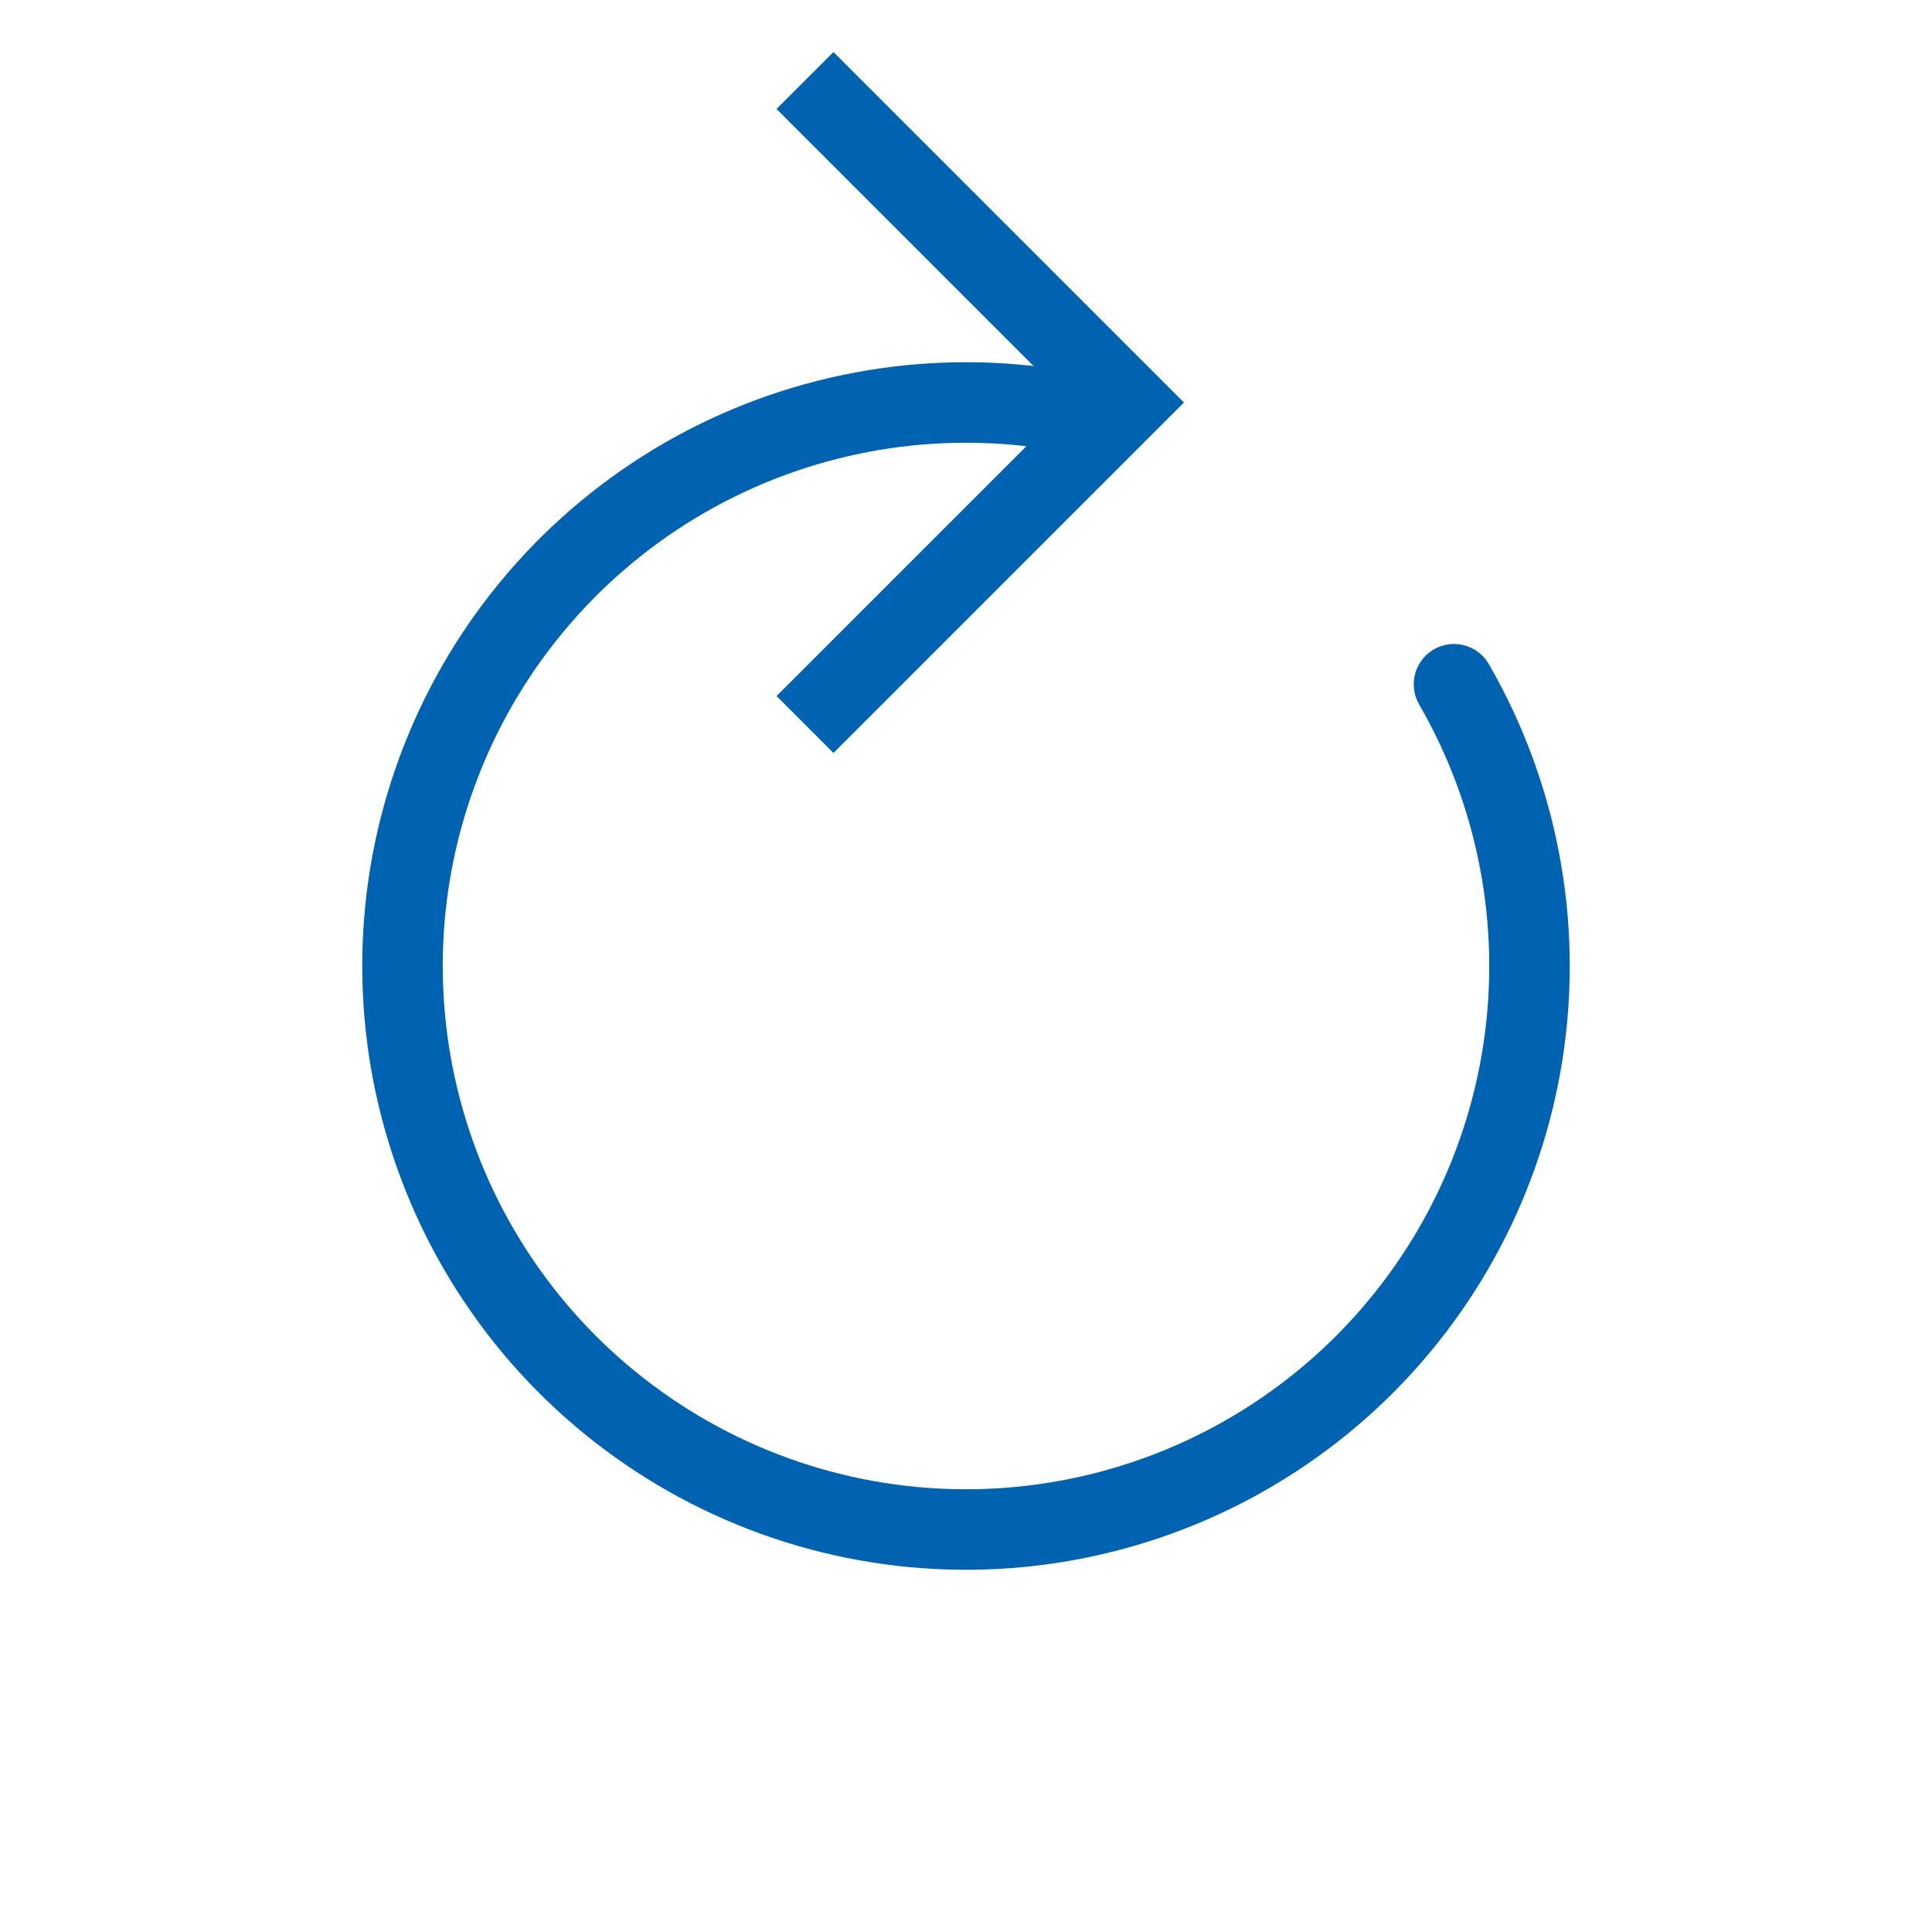
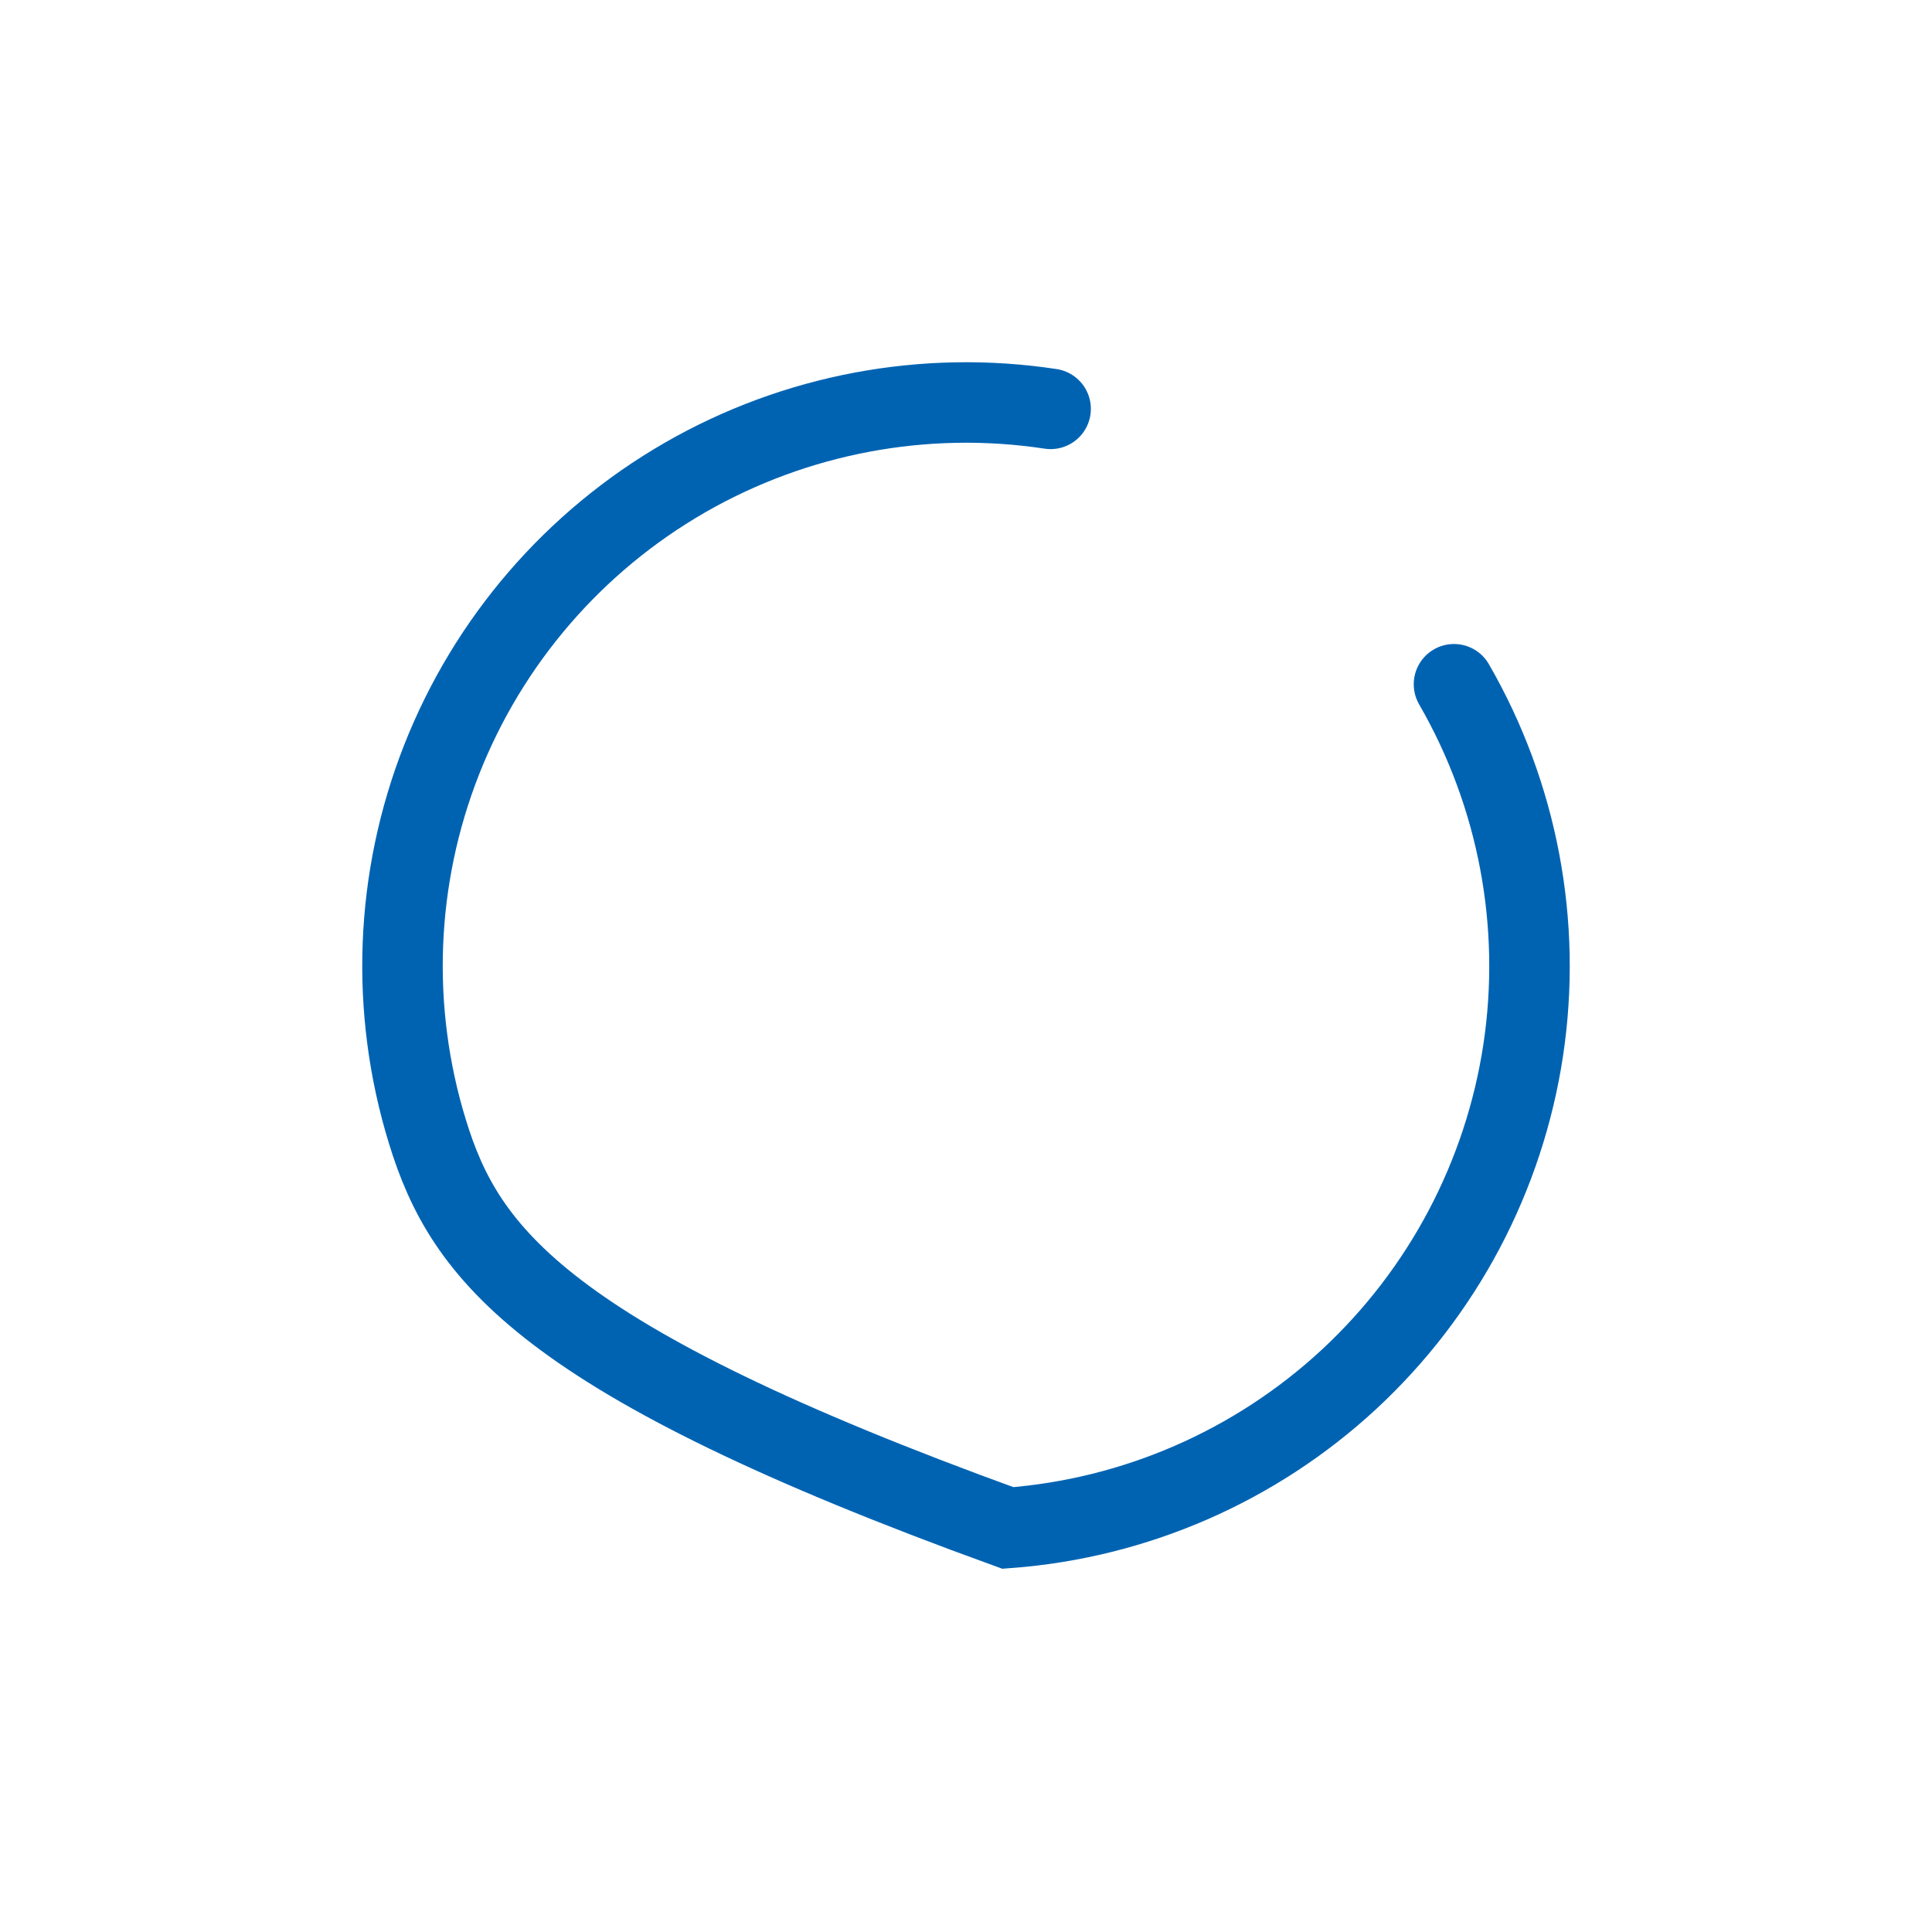
<svg xmlns="http://www.w3.org/2000/svg" width="24" height="24" viewBox="0 0 24 24" fill="none">
-   <path d="M10 9L14 5L10 1" stroke="#0063B2" style="stroke:#0063B2;stroke-opacity:1;" />
-   <path d="M18.062 8.5C18.855 9.874 19.158 11.476 18.922 13.044C18.685 14.613 17.923 16.054 16.76 17.133C15.597 18.211 14.102 18.863 12.52 18.981C10.938 19.099 9.364 18.676 8.053 17.781C6.743 16.887 5.776 15.575 5.31 14.059C4.843 12.543 4.905 10.913 5.486 9.437C6.067 7.961 7.132 6.726 8.506 5.934C9.88 5.143 11.483 4.841 13.051 5.079" stroke="#0063B2" style="stroke:#0063B2;stroke-opacity:1;" stroke-linecap="round" />
+   <path d="M18.062 8.5C18.855 9.874 19.158 11.476 18.922 13.044C18.685 14.613 17.923 16.054 16.76 17.133C15.597 18.211 14.102 18.863 12.52 18.981C6.743 16.887 5.776 15.575 5.31 14.059C4.843 12.543 4.905 10.913 5.486 9.437C6.067 7.961 7.132 6.726 8.506 5.934C9.88 5.143 11.483 4.841 13.051 5.079" stroke="#0063B2" style="stroke:#0063B2;stroke-opacity:1;" stroke-linecap="round" />
</svg>